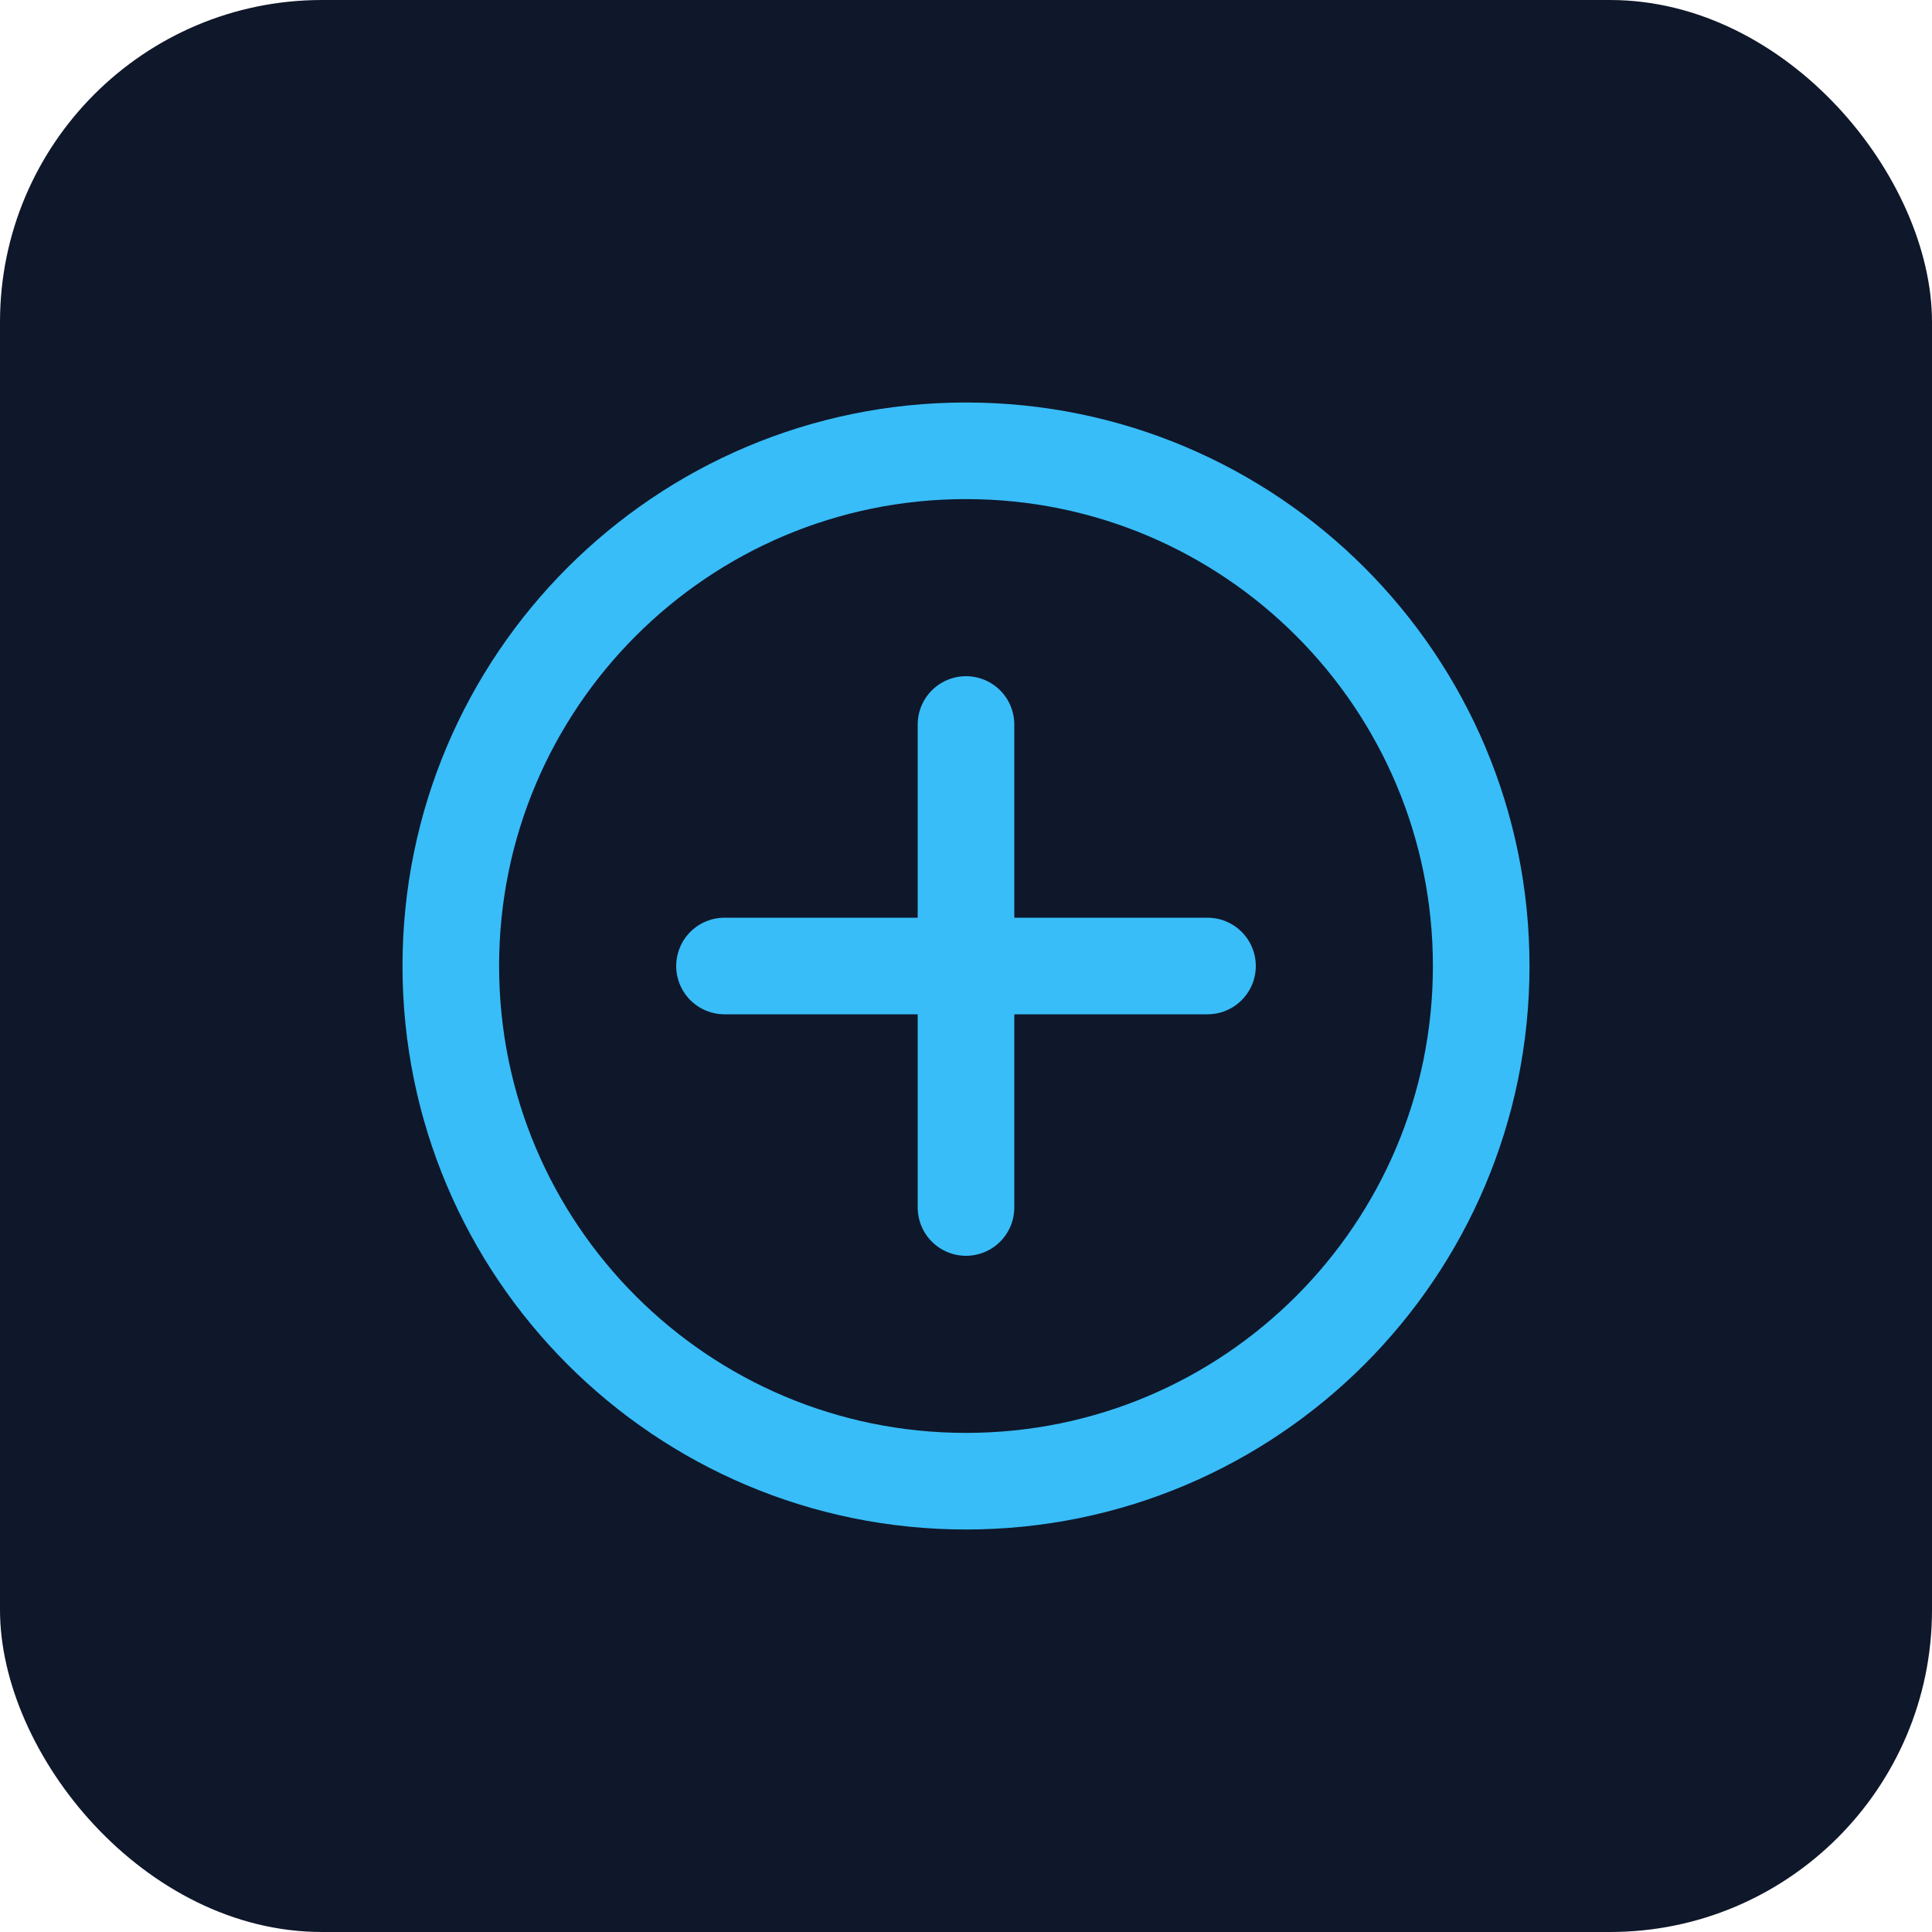
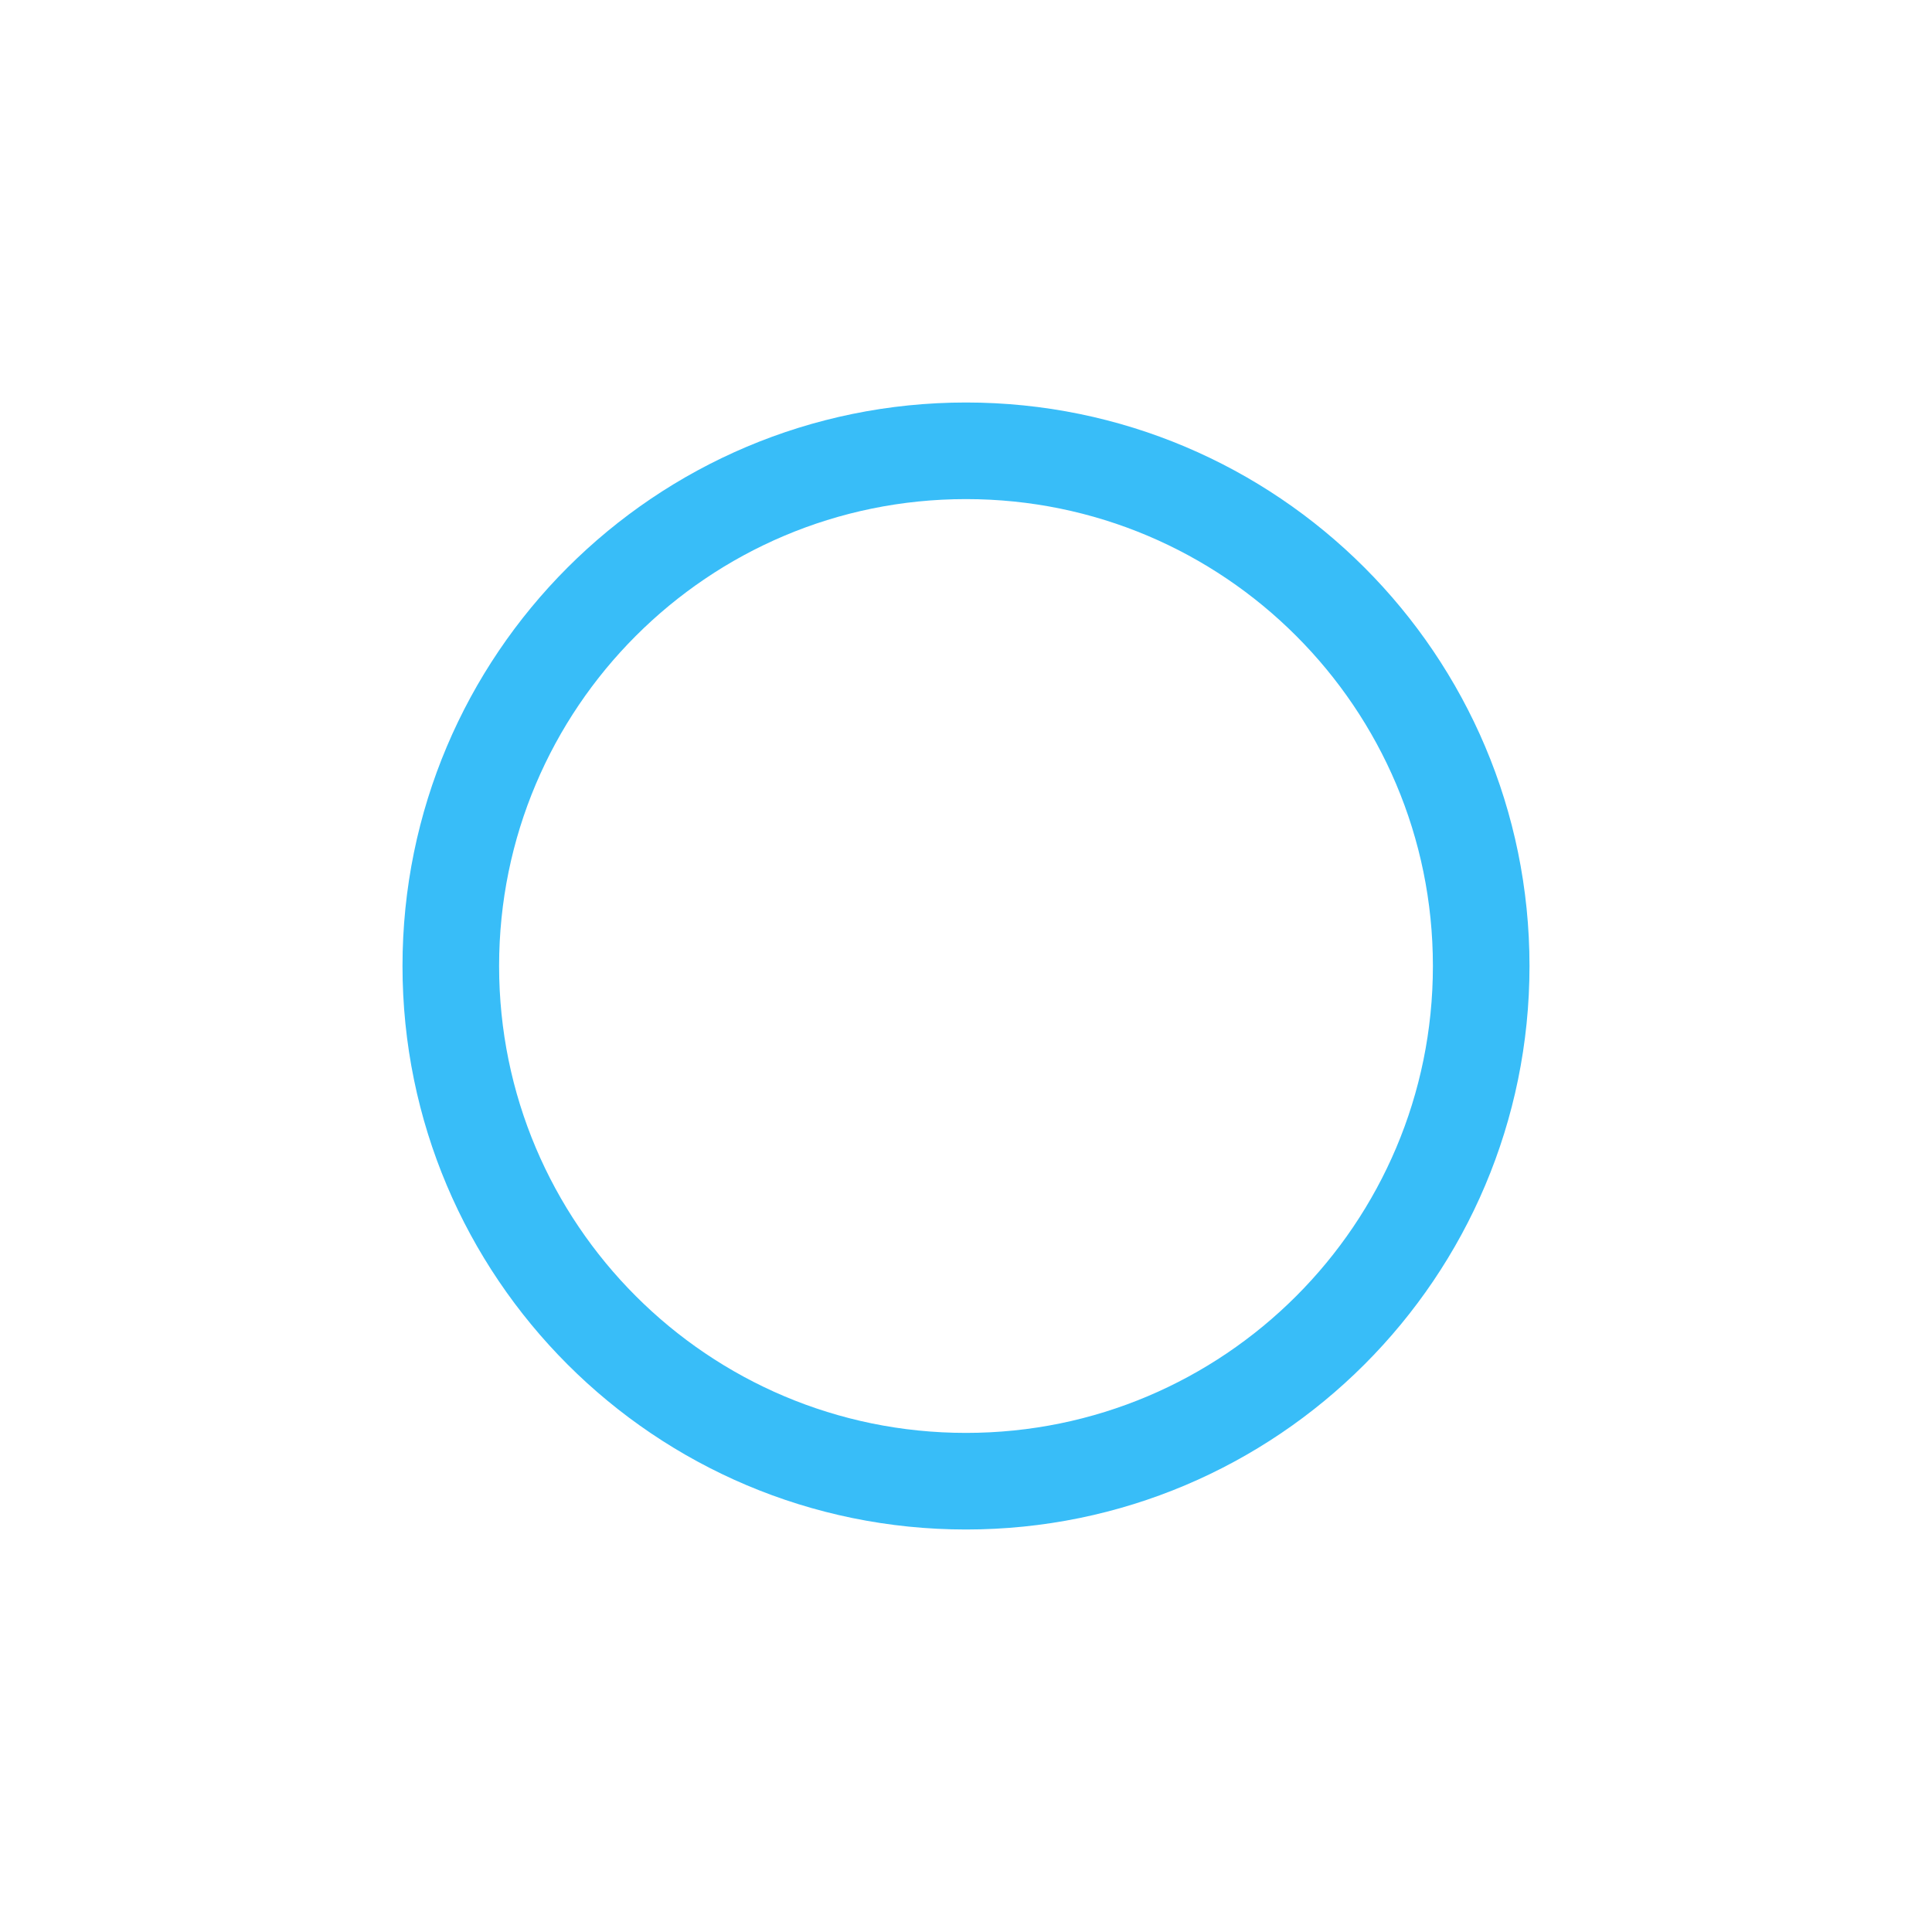
<svg xmlns="http://www.w3.org/2000/svg" width="120" height="120" viewBox="0 0 120 120" fill="none">
-   <rect width="120" height="120" rx="20" fill="#0F172A" />
  <path d="M28 60C28 42.327 42.327 28 60 28V28C77.673 28 92 42.327 92 60V60C92 77.673 77.673 92 60 92V92C42.327 92 28 77.673 28 60V60Z" stroke="#38BDF8" stroke-width="6" />
-   <path d="M45 60H75" stroke="#38BDF8" stroke-width="6" stroke-linecap="round" />
-   <path d="M60 45V75" stroke="#38BDF8" stroke-width="6" stroke-linecap="round" />
</svg>